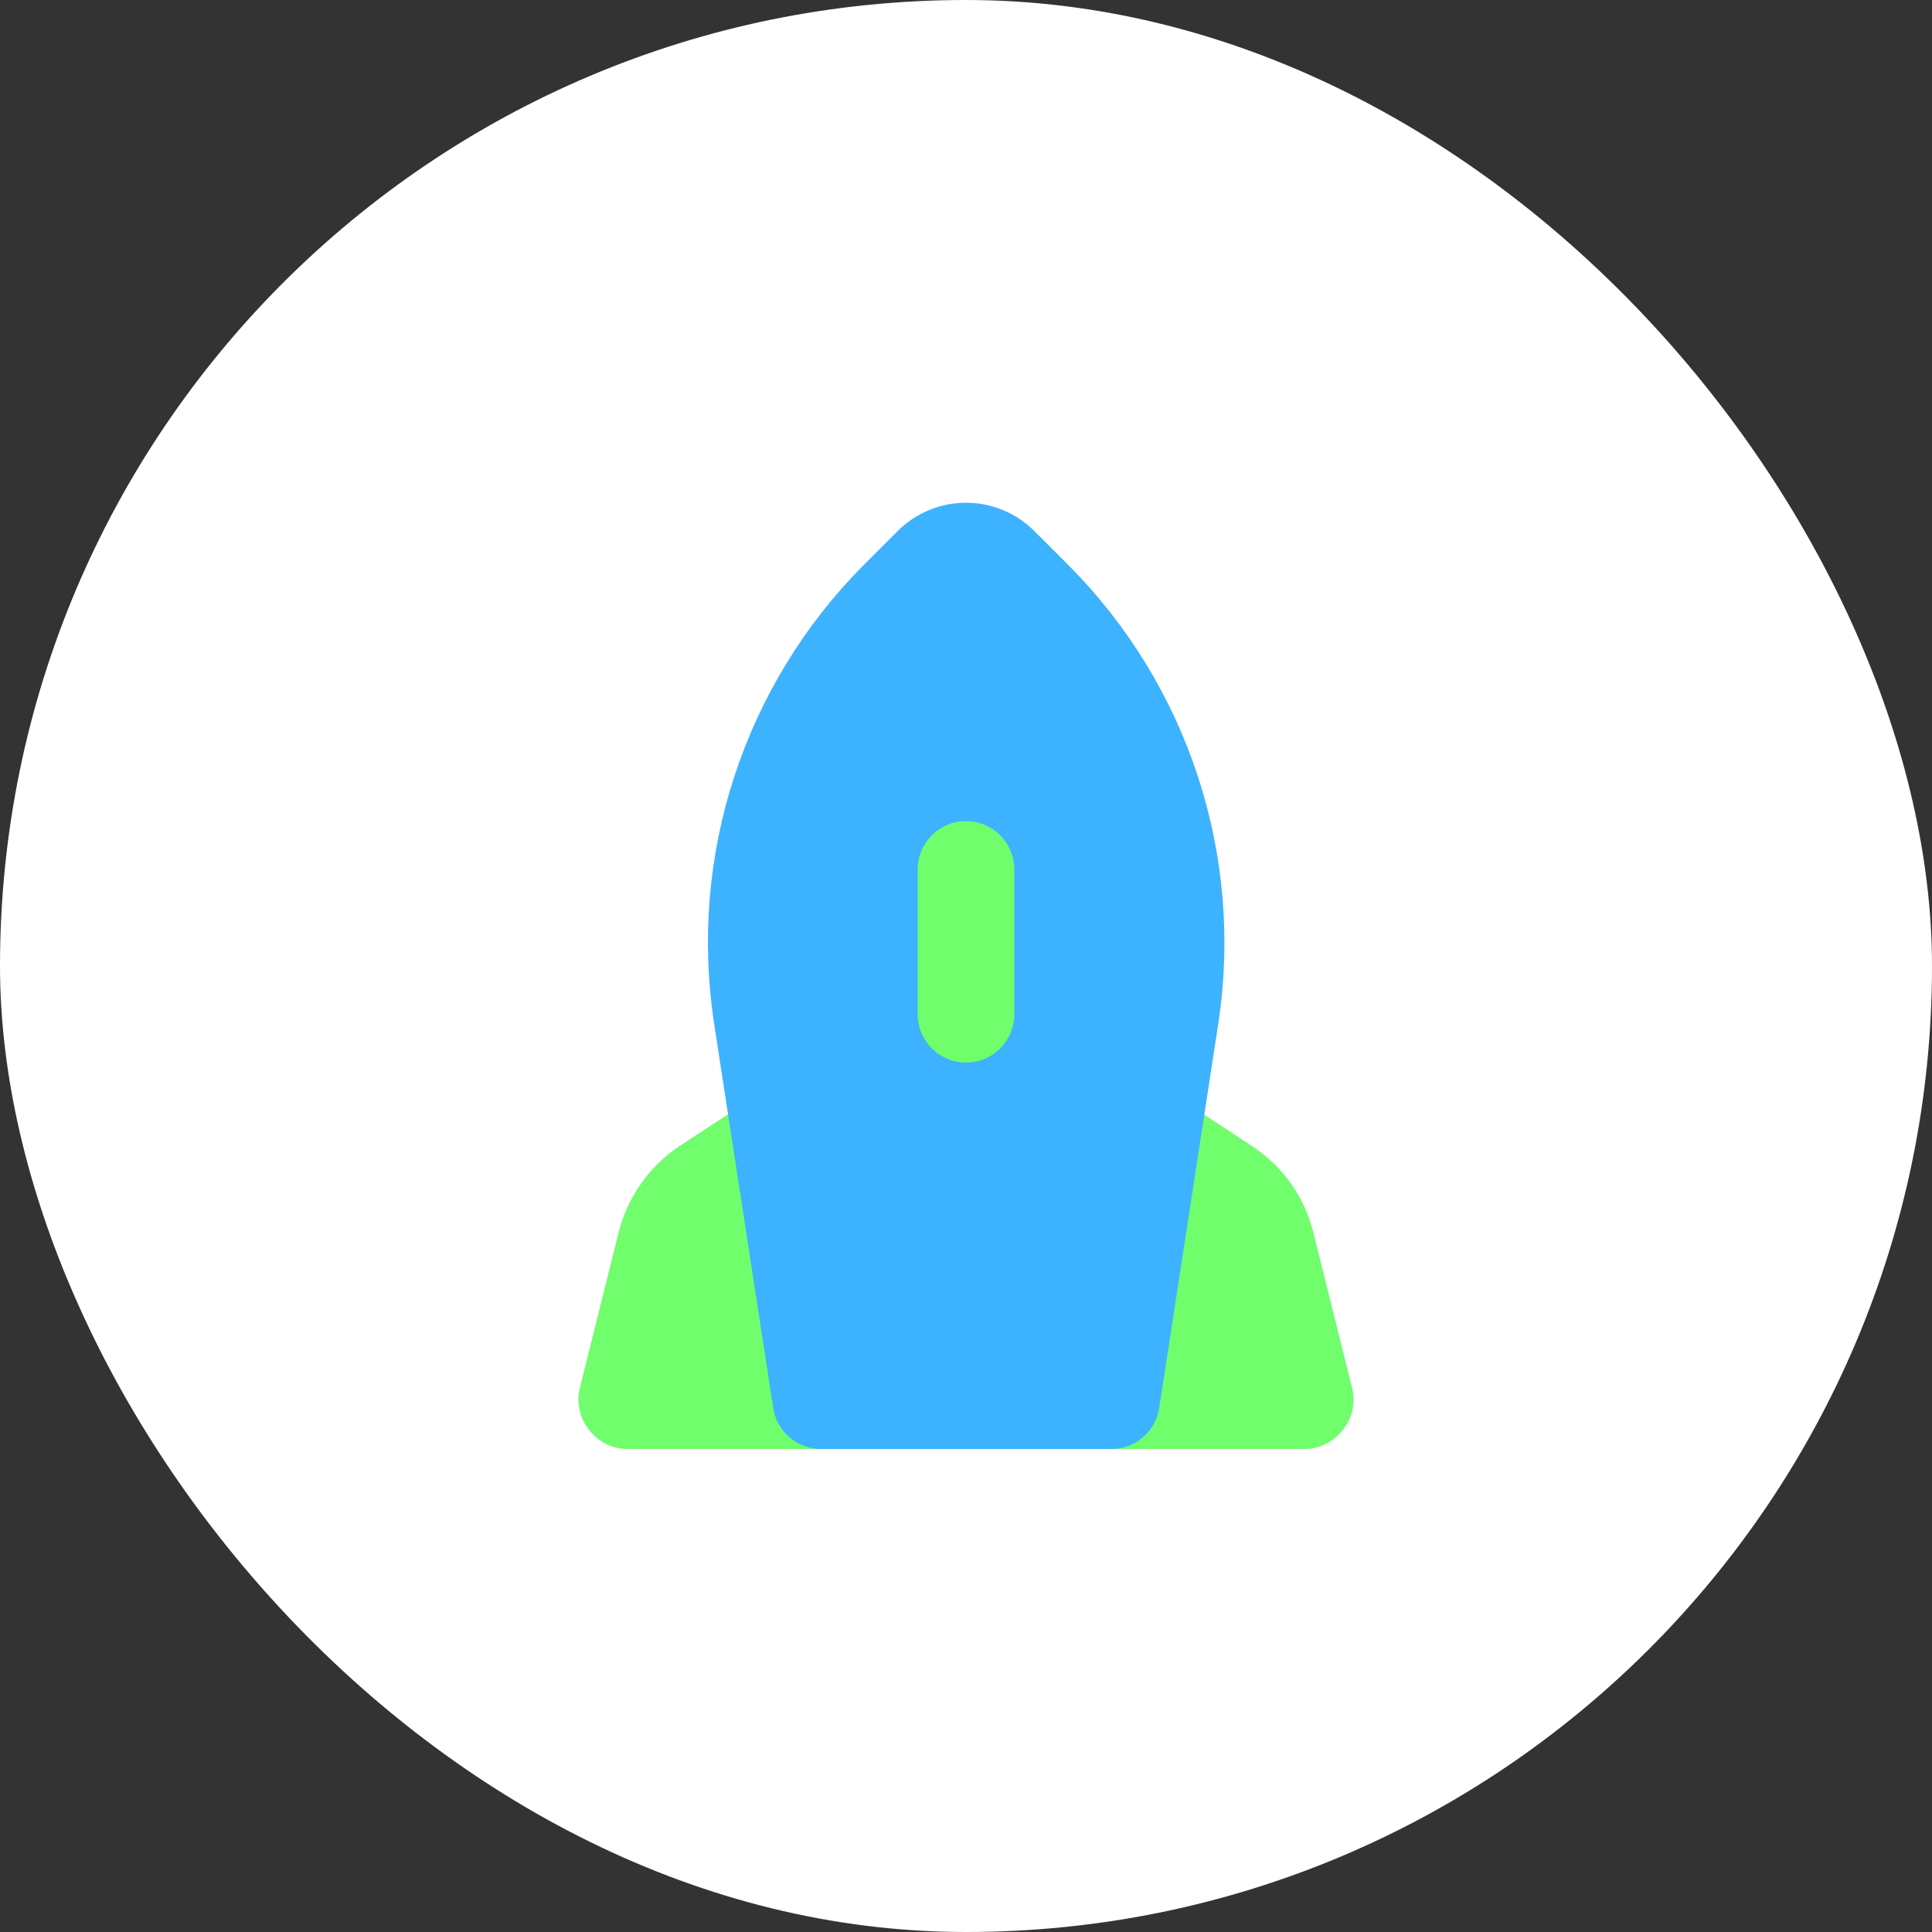
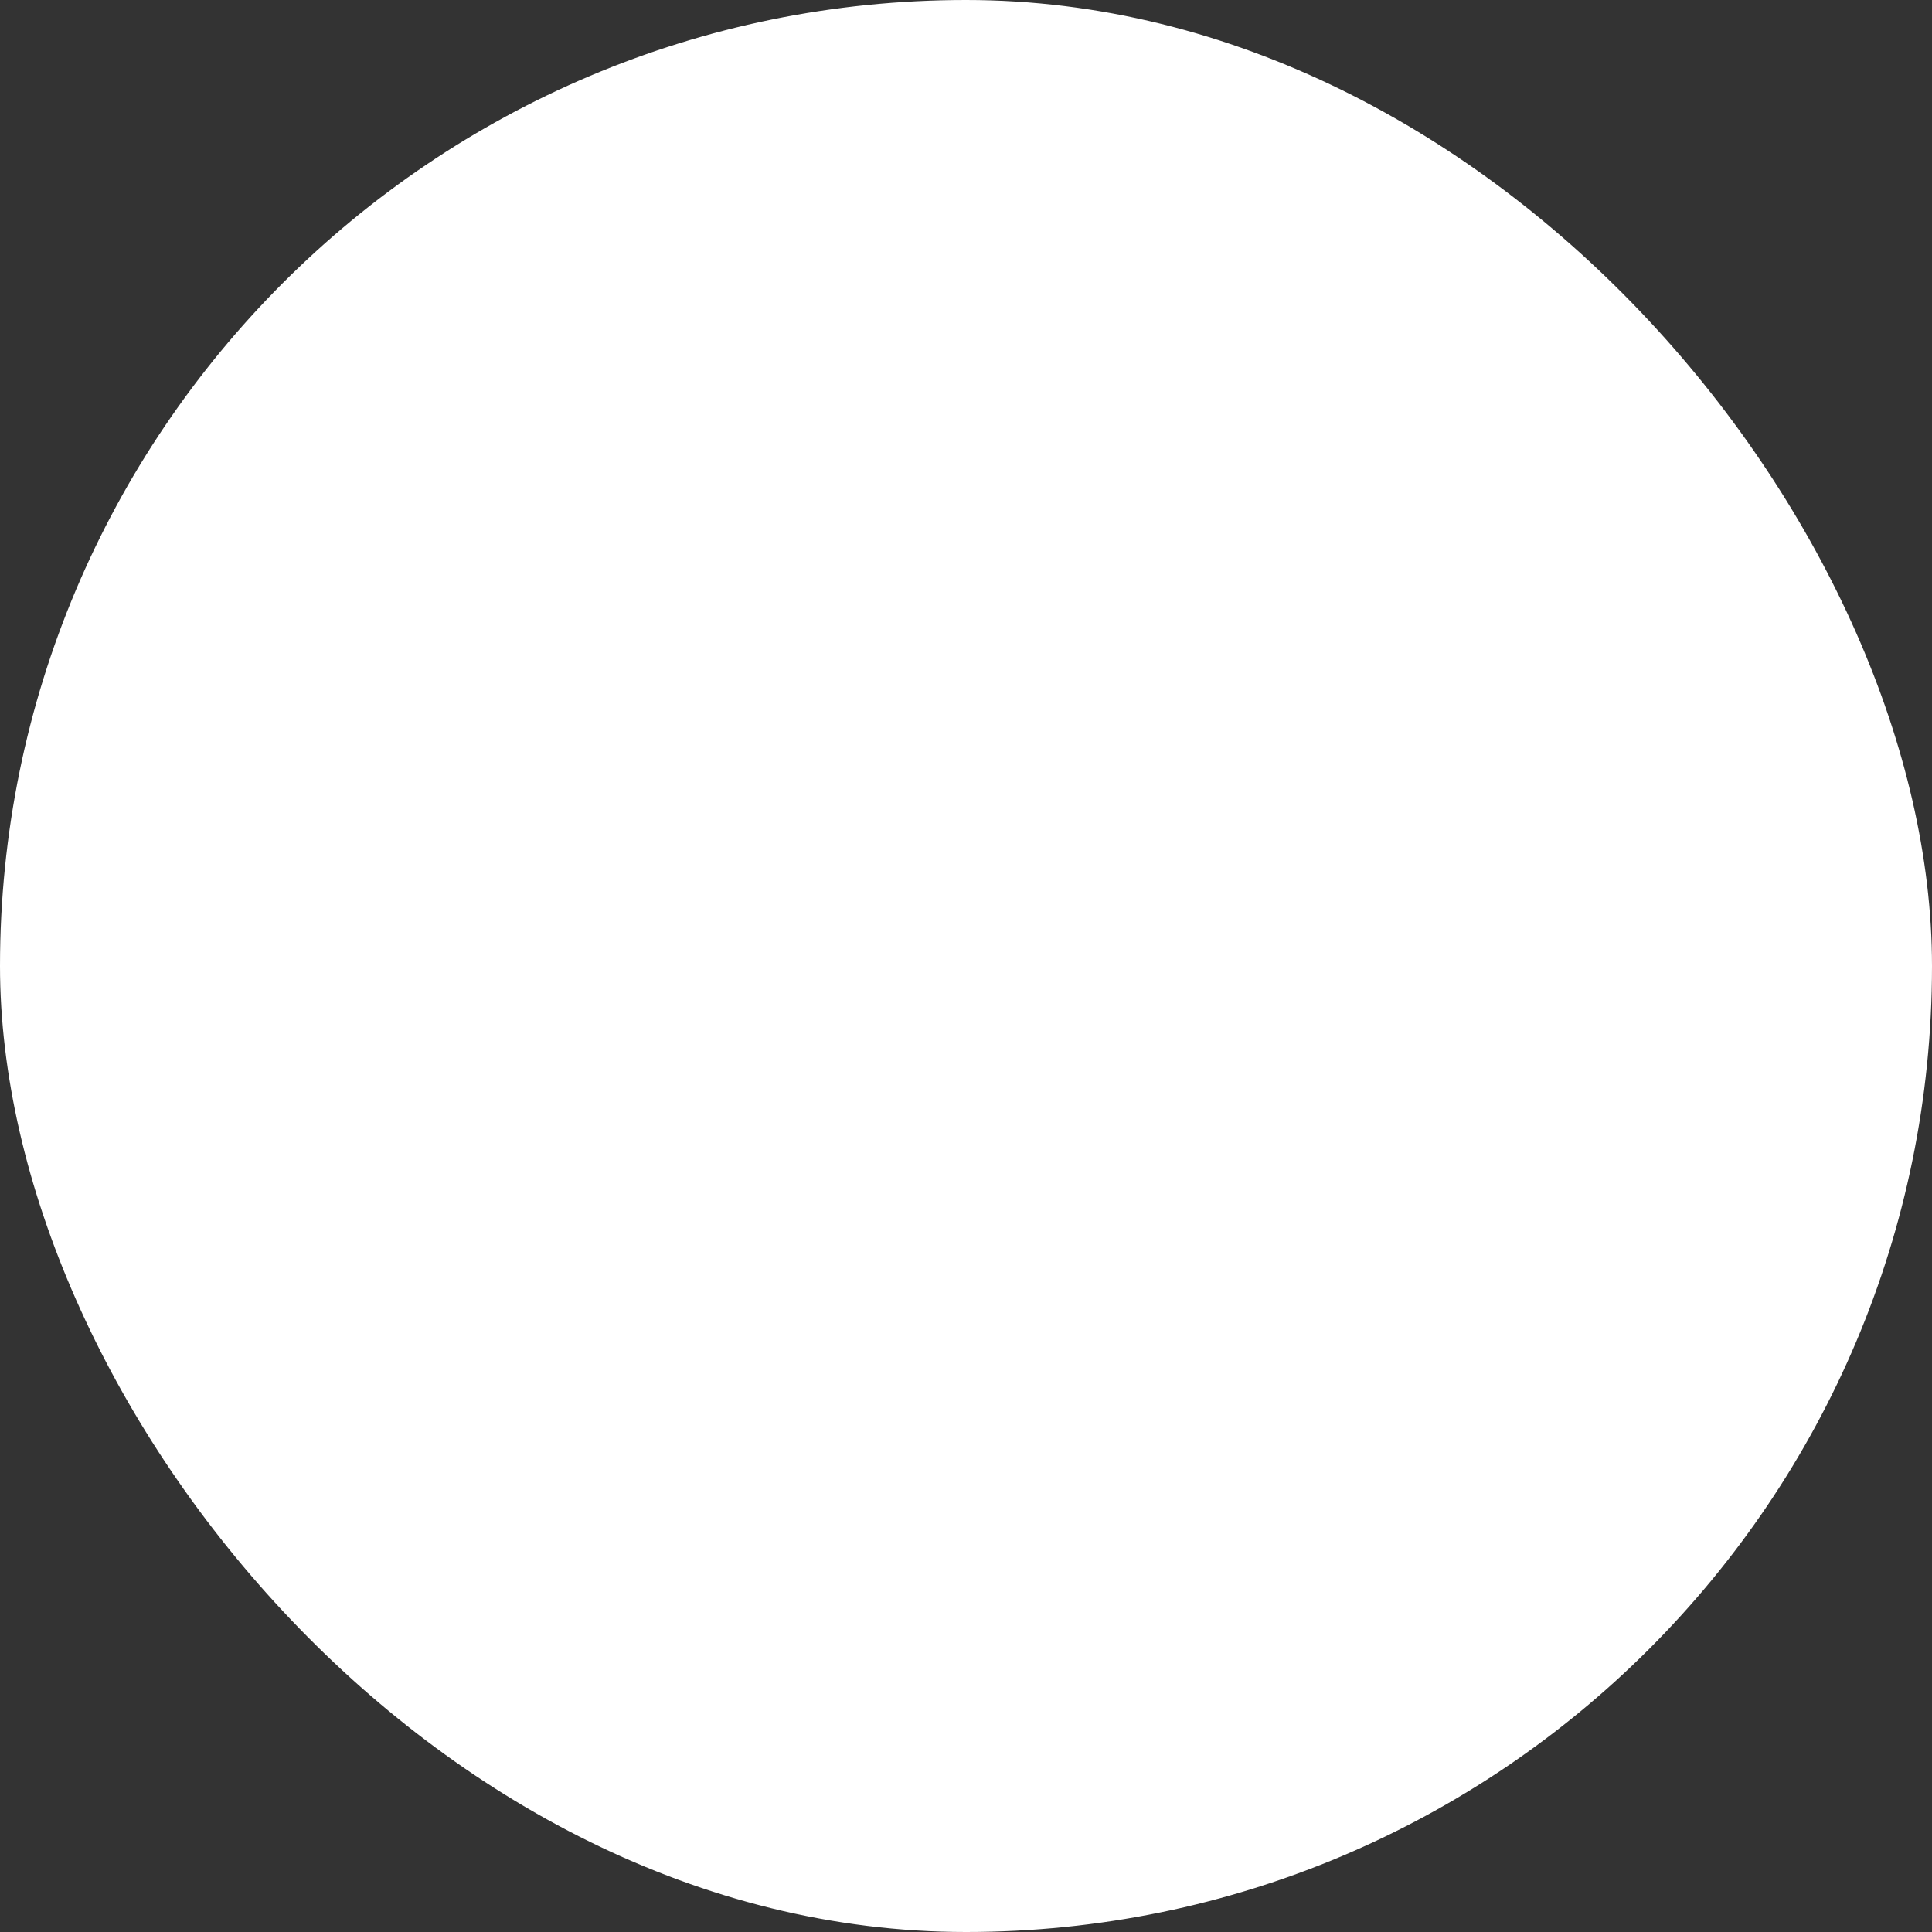
<svg xmlns="http://www.w3.org/2000/svg" width="80" height="80" viewBox="0 0 80 80" fill="none">
  <rect x="0" y="0" width="80" height="80" fill="#333333" stroke="none" />
  <rect width="80" height="80" rx="40" fill="white" />
-   <path d="M36 57.7C36.043 57.986 36.024 58.279 35.943 58.558C35.862 58.836 35.722 59.093 35.532 59.312C35.342 59.531 35.106 59.706 34.842 59.825C34.577 59.943 34.29 60.003 34 60H26C25.696 60.002 25.396 59.934 25.122 59.802C24.848 59.67 24.608 59.478 24.42 59.24C24.223 59.005 24.082 58.727 24.009 58.429C23.936 58.131 23.933 57.819 24 57.52L25.62 51.02C25.987 49.577 26.869 48.318 28.1 47.48L31.16 45.48C31.45 45.279 31.787 45.159 32.138 45.131C32.49 45.103 32.842 45.168 33.16 45.32C33.469 45.453 33.739 45.663 33.945 45.929C34.151 46.194 34.287 46.508 34.34 46.84L36 57.7ZM56 57.52L54.38 51.02C54.017 49.57 53.125 48.307 51.88 47.48L48.84 45.48C48.55 45.279 48.213 45.159 47.861 45.131C47.51 45.103 47.158 45.168 46.84 45.32C46.531 45.453 46.261 45.663 46.055 45.929C45.849 46.194 45.713 46.508 45.66 46.84L44 57.7C43.956 57.986 43.976 58.279 44.057 58.558C44.137 58.836 44.278 59.093 44.468 59.312C44.658 59.531 44.894 59.706 45.158 59.825C45.423 59.943 45.71 60.003 46 60H54C54.304 60.002 54.604 59.934 54.878 59.802C55.151 59.67 55.392 59.478 55.58 59.24C55.777 59.005 55.918 58.727 55.991 58.429C56.063 58.131 56.067 57.819 56 57.52Z" fill="#70FE6D" />
-   <path d="M44.26 23.42L42.84 22C42.468 21.625 42.026 21.328 41.538 21.125C41.051 20.921 40.528 20.817 40 20.817C39.472 20.817 38.949 20.921 38.462 21.125C37.974 21.328 37.532 21.625 37.16 22L35.74 23.42C33.309 25.871 31.484 28.857 30.411 32.138C29.338 35.419 29.047 38.906 29.56 42.32L32.02 58.32C32.096 58.79 32.337 59.217 32.7 59.525C33.063 59.833 33.524 60.002 34 60H46C46.482 60.005 46.95 59.837 47.318 59.524C47.685 59.212 47.928 58.777 48 58.3L50.46 42.3C50.967 38.888 50.671 35.404 49.595 32.126C48.518 28.848 46.692 25.867 44.26 23.42Z" fill="#3DB2FF" />
-   <path d="M40 44C39.47 44 38.961 43.789 38.586 43.414C38.211 43.039 38 42.53 38 42V36C38 35.47 38.211 34.961 38.586 34.586C38.961 34.211 39.47 34 40 34C40.53 34 41.039 34.211 41.414 34.586C41.789 34.961 42 35.47 42 36V42C42 42.53 41.789 43.039 41.414 43.414C41.039 43.789 40.53 44 40 44Z" fill="#70FE6D" />
</svg>